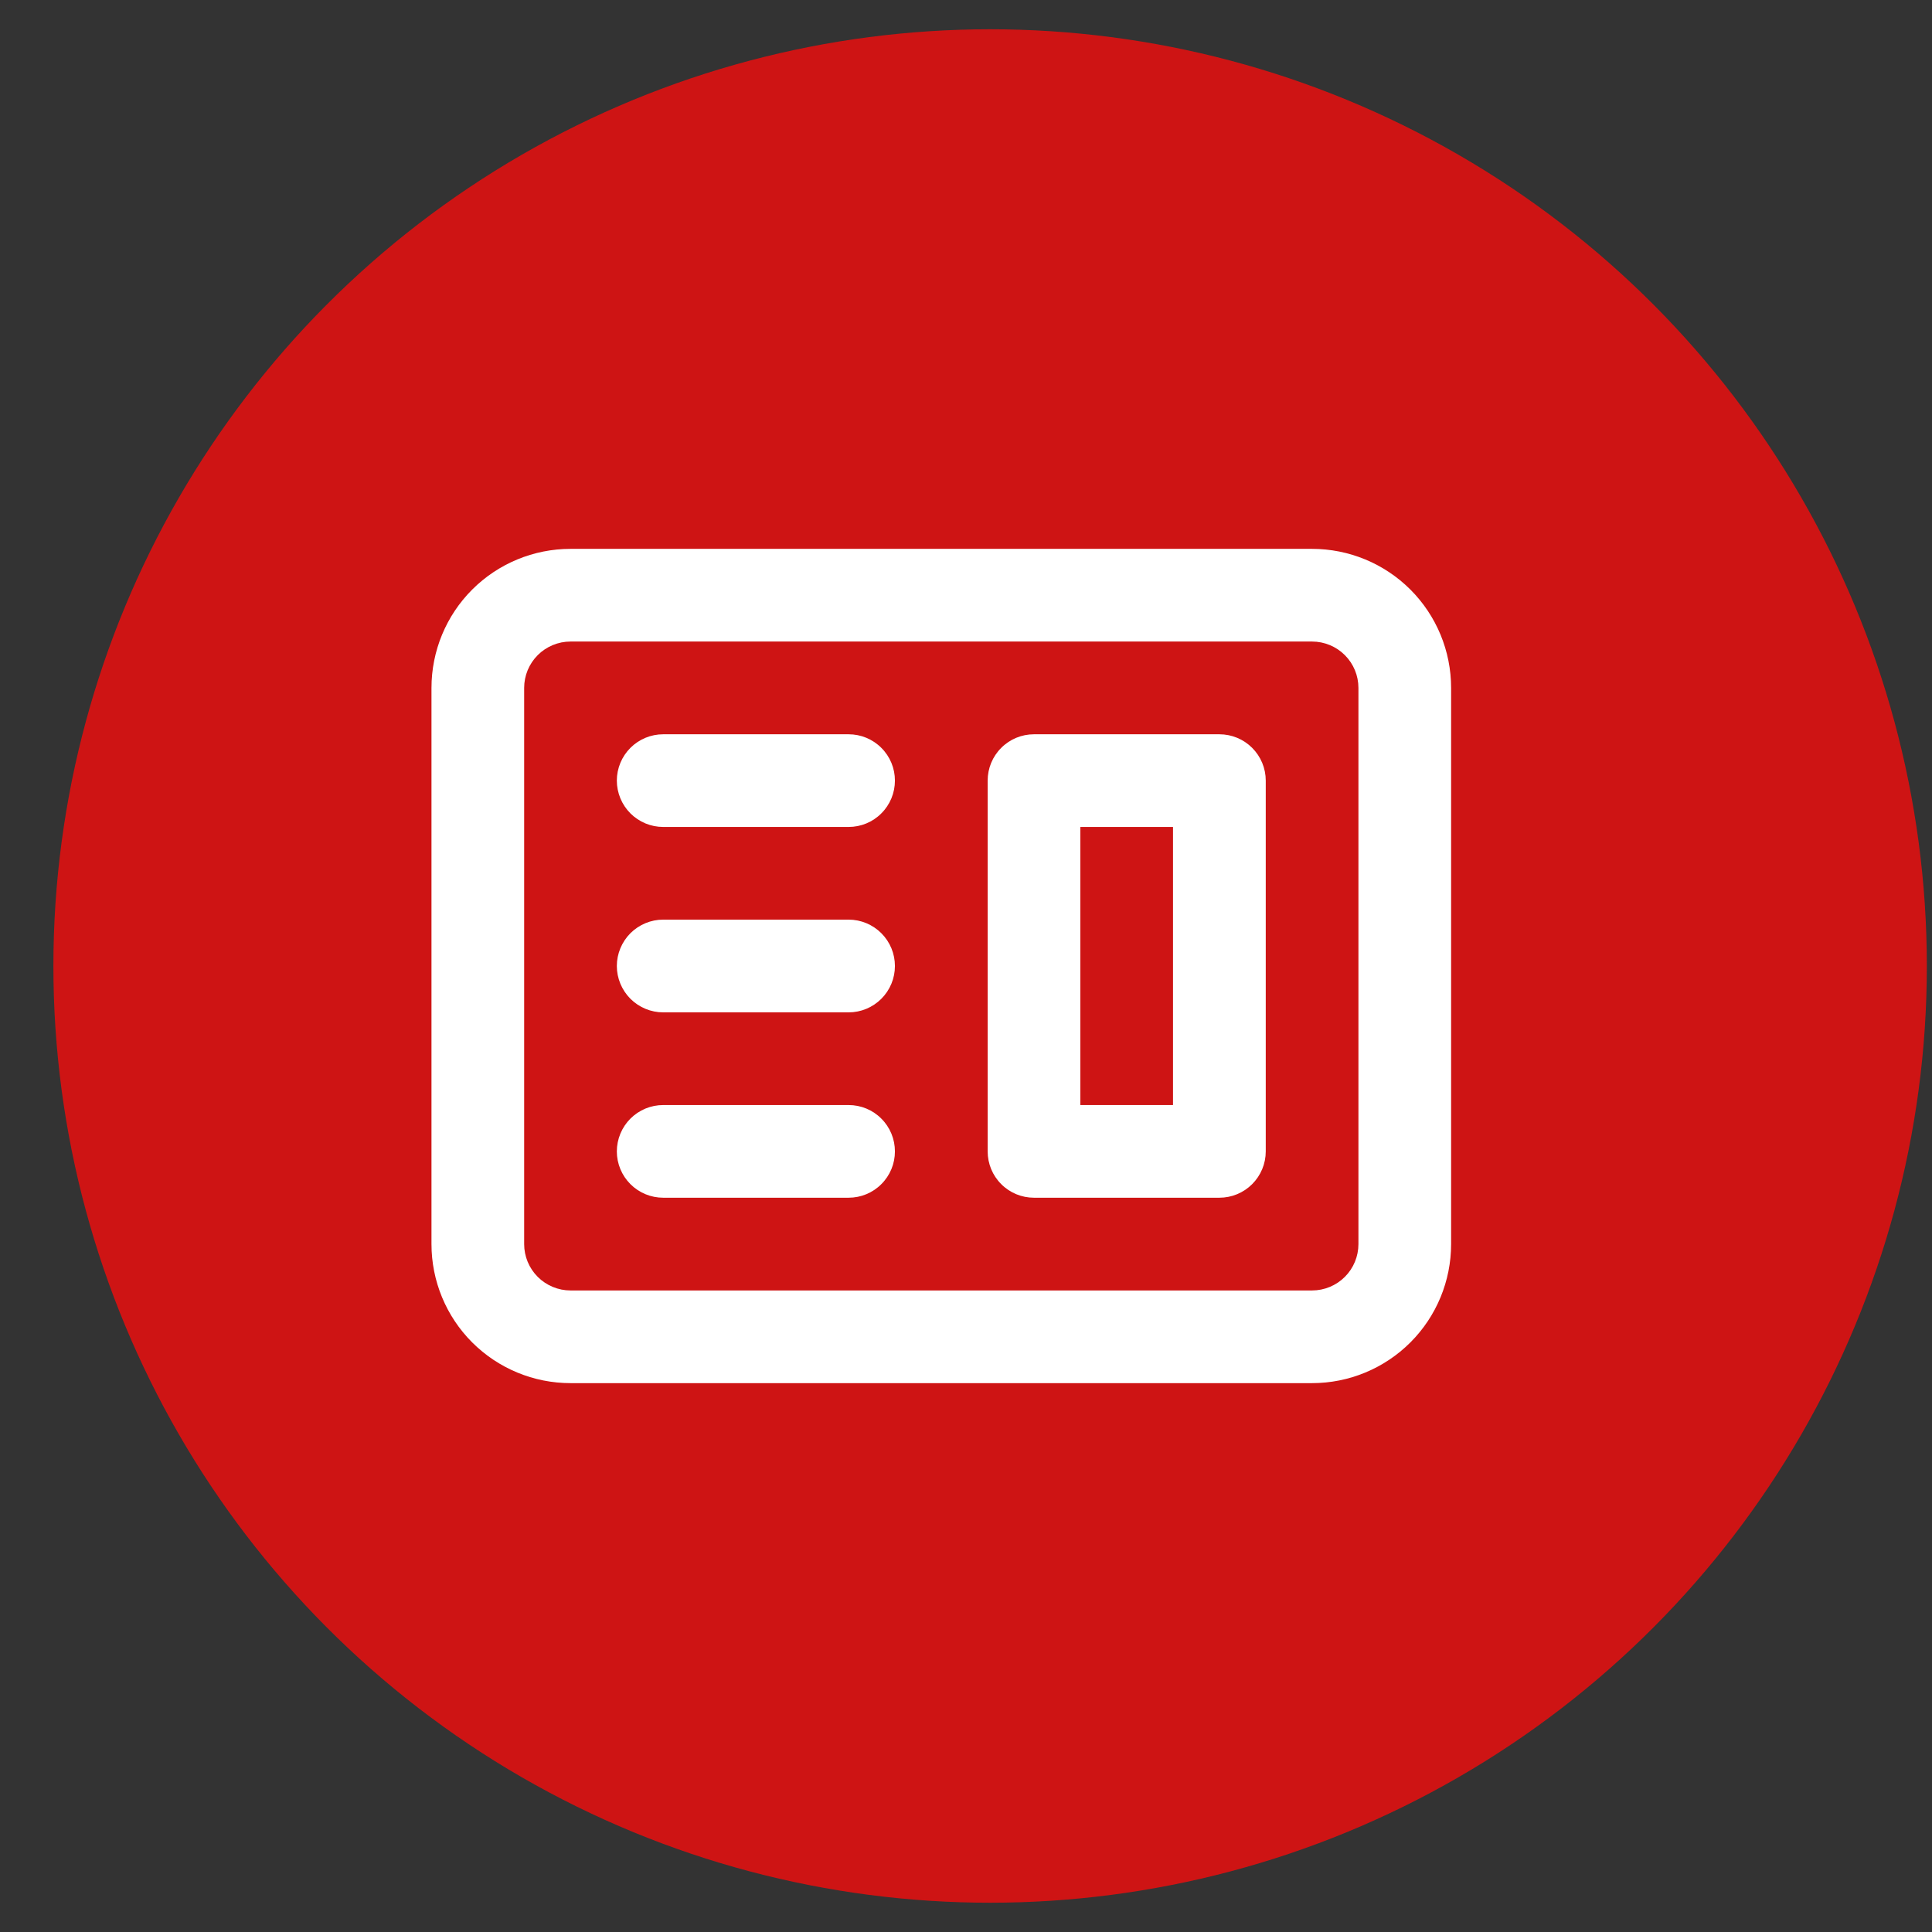
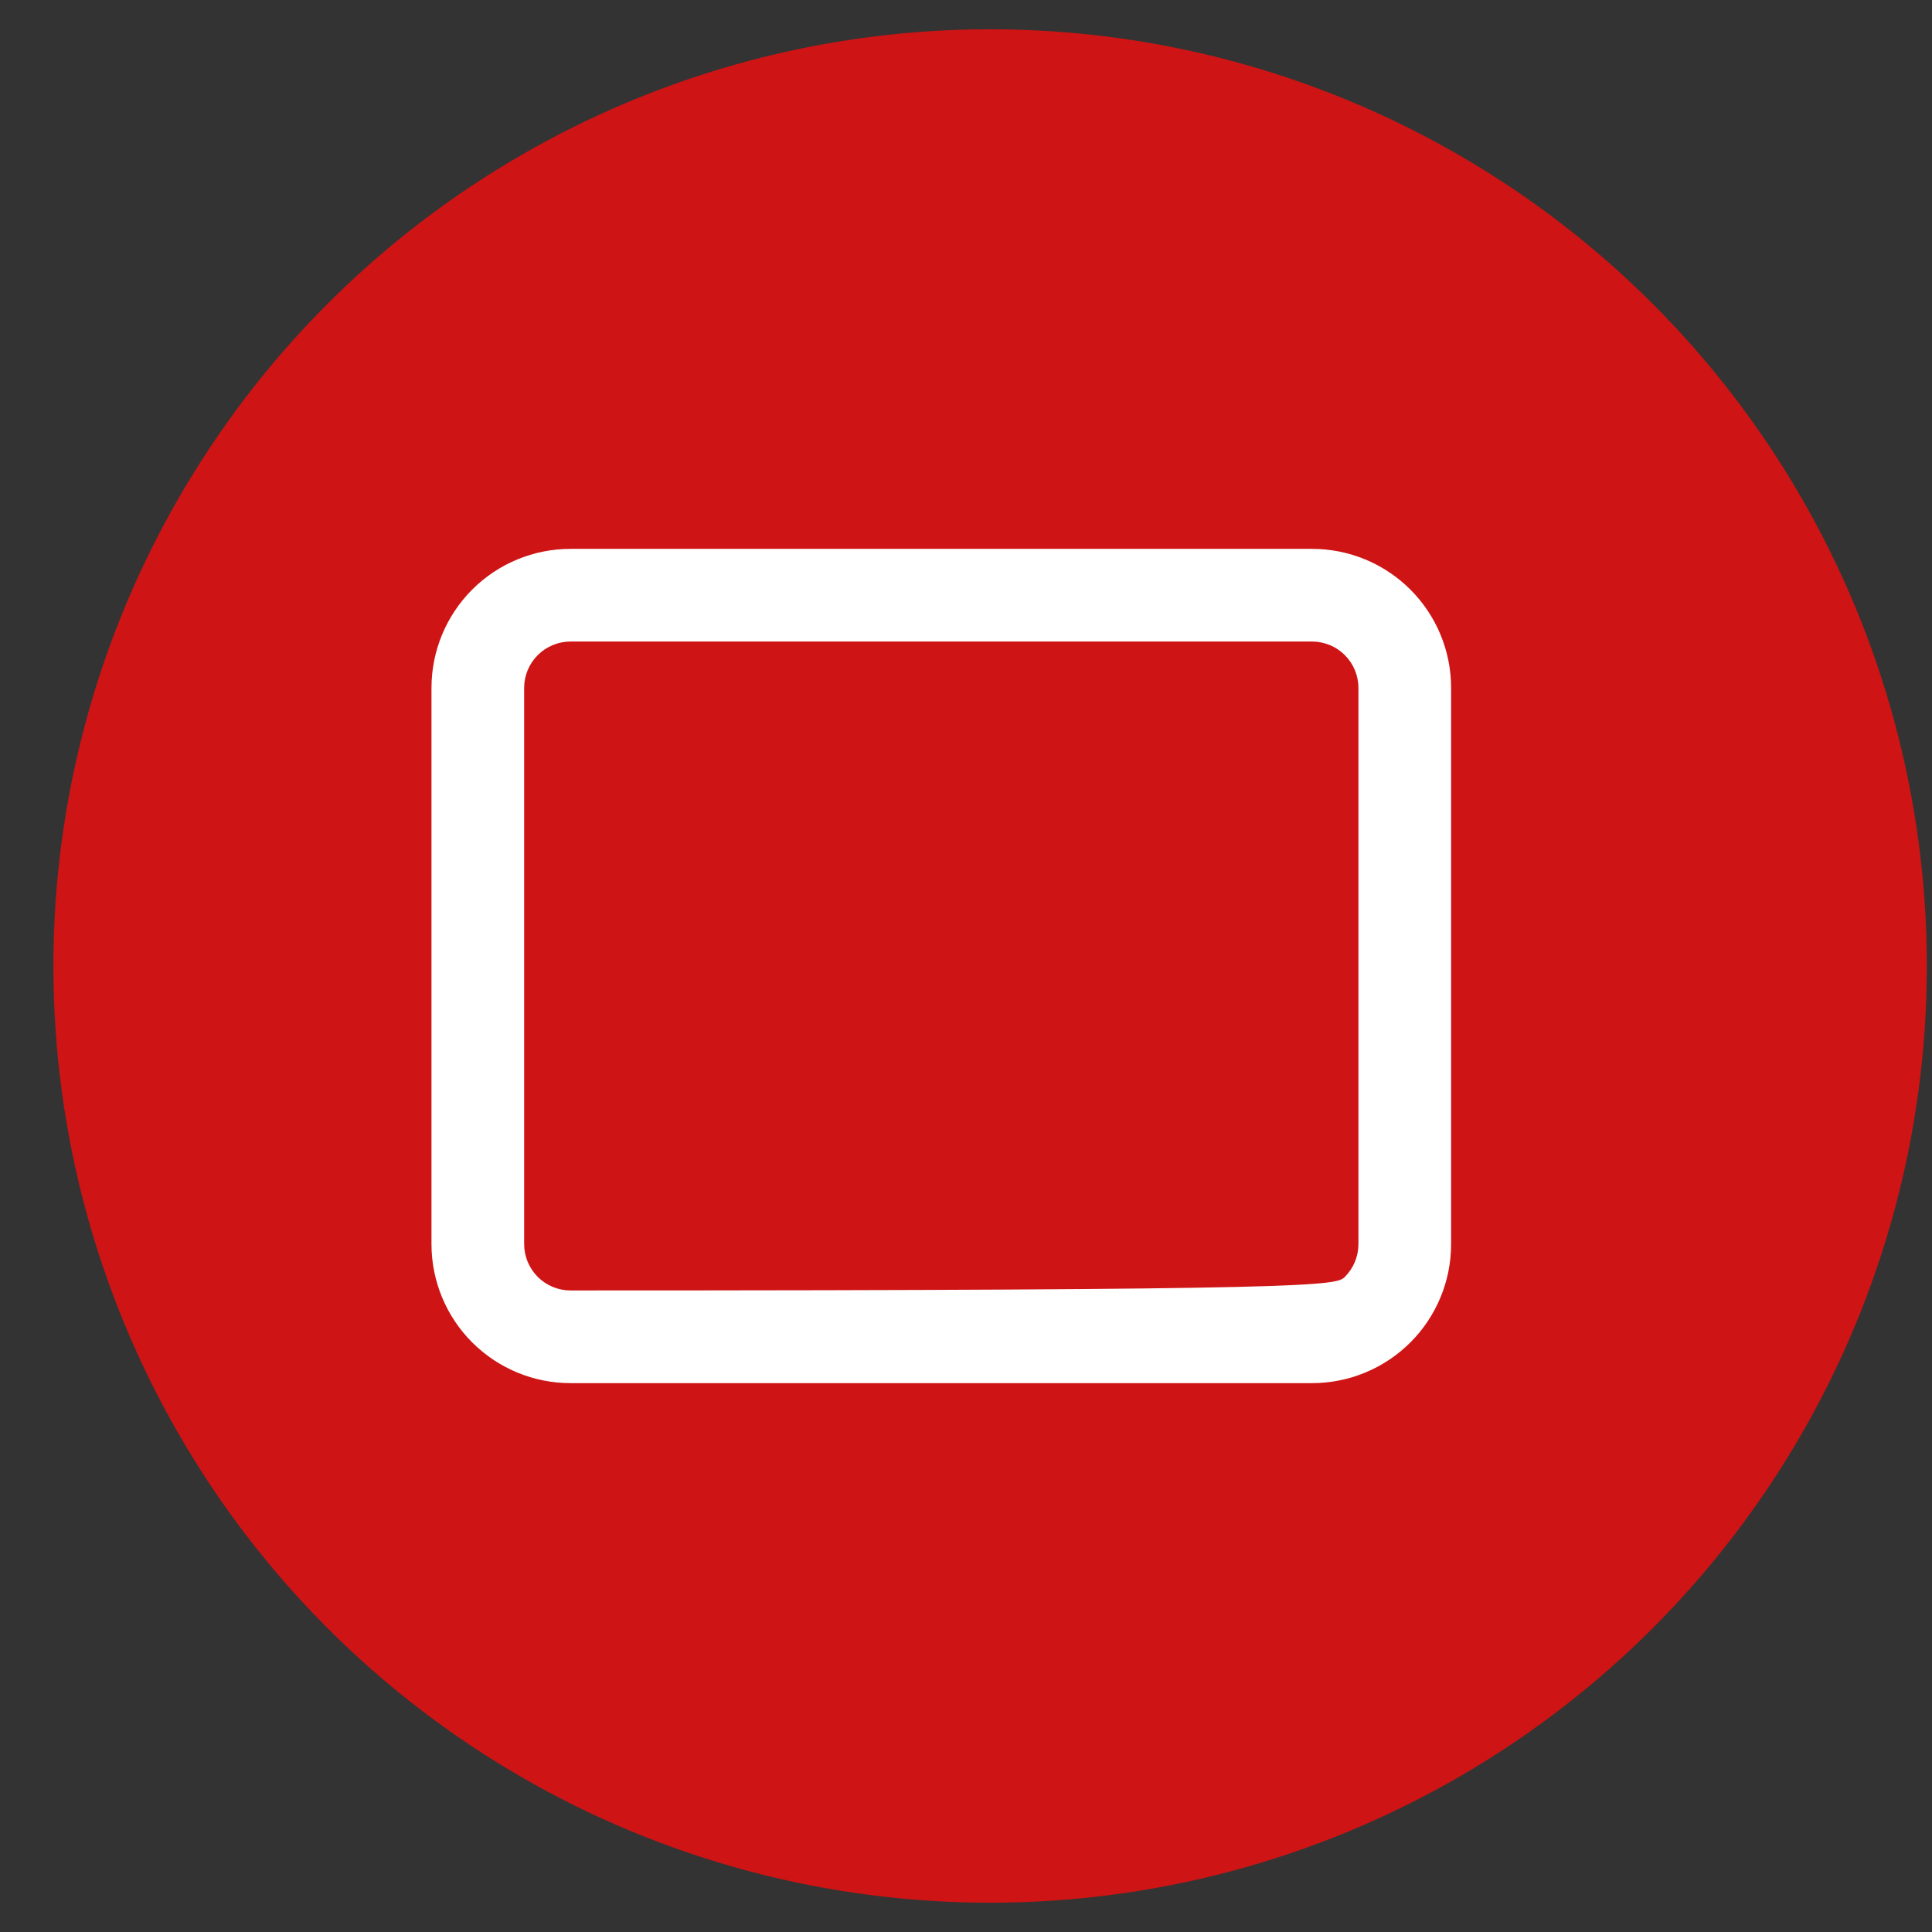
<svg xmlns="http://www.w3.org/2000/svg" width="33" height="33" viewBox="0 0 33 33" fill="none">
  <rect x="0" y="0" width="33" height="33" fill="#333333" stroke="none" />
  <circle cx="16.912" cy="16.5" r="16" fill="#CE1414" />
-   <path fill-rule="evenodd" clip-rule="evenodd" d="M17.661 12.542C17.451 12.542 17.25 12.625 17.102 12.774C16.953 12.922 16.87 13.123 16.87 13.333V19.667C16.87 19.877 16.953 20.078 17.102 20.226C17.25 20.375 17.451 20.458 17.661 20.458H20.828C21.038 20.458 21.239 20.375 21.388 20.226C21.536 20.078 21.62 19.877 21.62 19.667V13.333C21.62 13.123 21.536 12.922 21.388 12.774C21.239 12.625 21.038 12.542 20.828 12.542H17.661ZM20.036 14.125H18.453V18.875H20.036V14.125Z" fill="white" />
-   <path d="M11.328 12.542C11.118 12.542 10.917 12.625 10.768 12.774C10.62 12.922 10.536 13.123 10.536 13.333C10.536 13.543 10.62 13.745 10.768 13.893C10.917 14.042 11.118 14.125 11.328 14.125H14.495C14.705 14.125 14.906 14.042 15.054 13.893C15.203 13.745 15.286 13.543 15.286 13.333C15.286 13.123 15.203 12.922 15.054 12.774C14.906 12.625 14.705 12.542 14.495 12.542H11.328ZM11.328 15.708C11.118 15.708 10.917 15.792 10.768 15.94C10.62 16.089 10.536 16.29 10.536 16.5C10.536 16.71 10.62 16.911 10.768 17.06C10.917 17.208 11.118 17.292 11.328 17.292H14.495C14.705 17.292 14.906 17.208 15.054 17.06C15.203 16.911 15.286 16.71 15.286 16.5C15.286 16.29 15.203 16.089 15.054 15.94C14.906 15.792 14.705 15.708 14.495 15.708H11.328ZM10.536 19.667C10.536 19.457 10.62 19.255 10.768 19.107C10.917 18.958 11.118 18.875 11.328 18.875H14.495C14.705 18.875 14.906 18.958 15.054 19.107C15.203 19.255 15.286 19.457 15.286 19.667C15.286 19.877 15.203 20.078 15.054 20.226C14.906 20.375 14.705 20.458 14.495 20.458H11.328C11.118 20.458 10.917 20.375 10.768 20.226C10.62 20.078 10.536 19.877 10.536 19.667Z" fill="white" />
-   <path fill-rule="evenodd" clip-rule="evenodd" d="M9.745 9.375C9.115 9.375 8.511 9.625 8.065 10.071C7.62 10.516 7.37 11.12 7.37 11.75V21.25C7.37 21.88 7.62 22.484 8.065 22.929C8.511 23.375 9.115 23.625 9.745 23.625H22.411C23.041 23.625 23.645 23.375 24.091 22.929C24.536 22.484 24.786 21.88 24.786 21.25V11.75C24.786 11.12 24.536 10.516 24.091 10.071C23.645 9.625 23.041 9.375 22.411 9.375H9.745ZM22.411 10.958H9.745C9.535 10.958 9.333 11.042 9.185 11.19C9.036 11.339 8.953 11.54 8.953 11.75V21.25C8.953 21.46 9.036 21.661 9.185 21.81C9.333 21.958 9.535 22.042 9.745 22.042H22.411C22.621 22.042 22.823 21.958 22.971 21.81C23.12 21.661 23.203 21.46 23.203 21.25V11.75C23.203 11.54 23.12 11.339 22.971 11.19C22.823 11.042 22.621 10.958 22.411 10.958Z" fill="white" />
+   <path fill-rule="evenodd" clip-rule="evenodd" d="M9.745 9.375C9.115 9.375 8.511 9.625 8.065 10.071C7.62 10.516 7.37 11.12 7.37 11.75V21.25C7.37 21.88 7.62 22.484 8.065 22.929C8.511 23.375 9.115 23.625 9.745 23.625H22.411C23.041 23.625 23.645 23.375 24.091 22.929C24.536 22.484 24.786 21.88 24.786 21.25V11.75C24.786 11.12 24.536 10.516 24.091 10.071C23.645 9.625 23.041 9.375 22.411 9.375H9.745ZM22.411 10.958H9.745C9.535 10.958 9.333 11.042 9.185 11.19C9.036 11.339 8.953 11.54 8.953 11.75V21.25C8.953 21.46 9.036 21.661 9.185 21.81C9.333 21.958 9.535 22.042 9.745 22.042C22.621 22.042 22.823 21.958 22.971 21.81C23.12 21.661 23.203 21.46 23.203 21.25V11.75C23.203 11.54 23.12 11.339 22.971 11.19C22.823 11.042 22.621 10.958 22.411 10.958Z" fill="white" />
</svg>